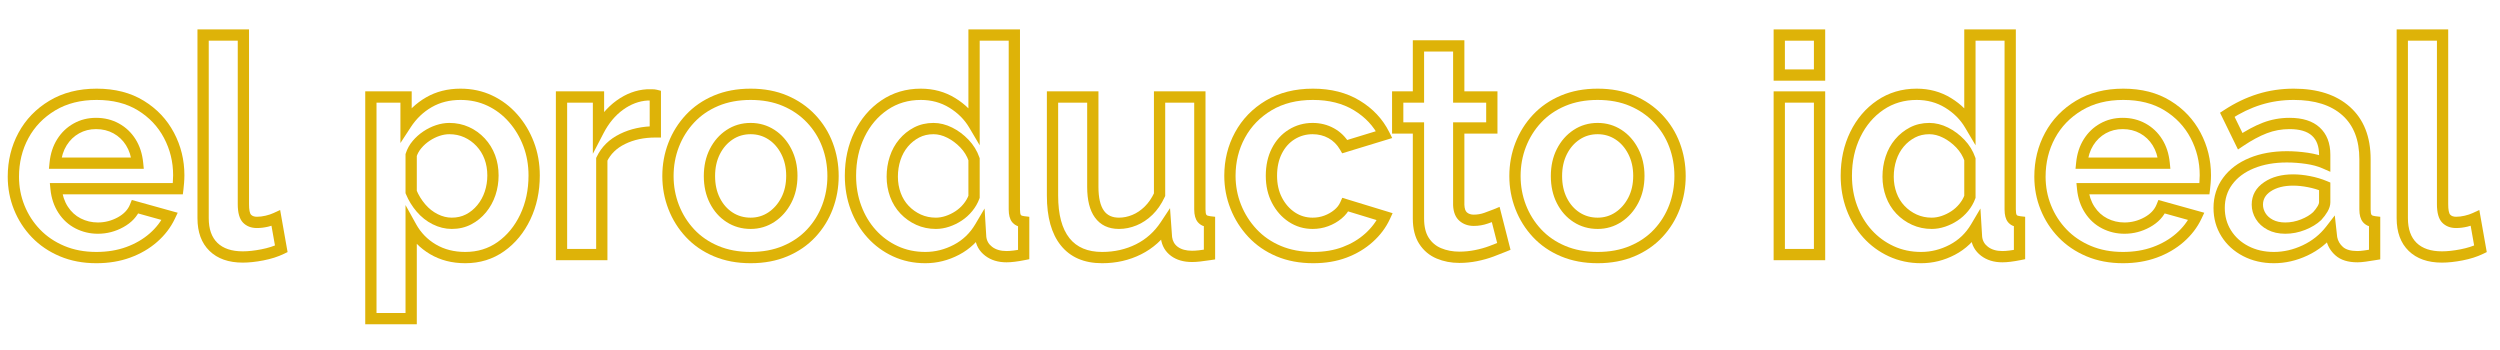
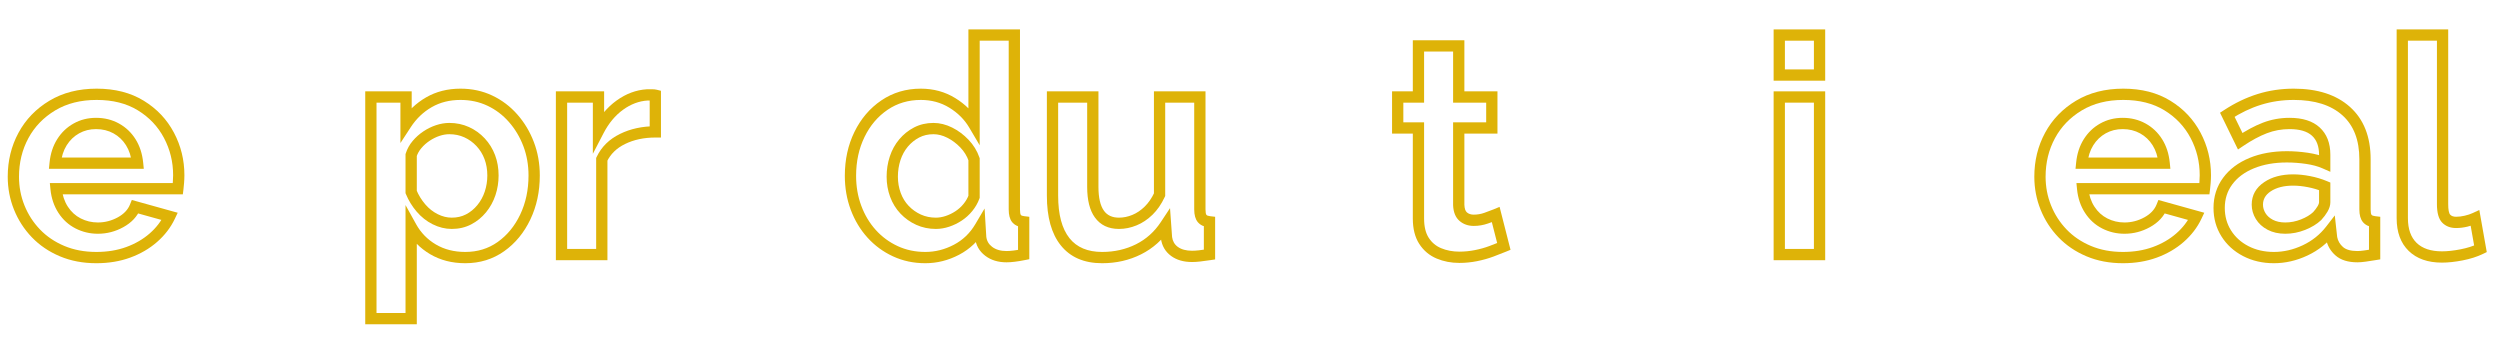
<svg xmlns="http://www.w3.org/2000/svg" width="1000" zoomAndPan="magnify" viewBox="0 0 750 105" height="140" preserveAspectRatio="xMidYMid meet" version="1.0">
  <defs>
    <g />
  </defs>
  <g fill="#deb308" fill-opacity="1">
    <g transform="translate(1.483, 76.371)">
      <g>
        <path d="M 27.426 2.594 C 23.406 2.594 19.762 1.902 16.484 0.52 C 13.203 -0.863 10.398 -2.766 8.07 -5.188 C 5.754 -7.602 3.969 -10.367 2.715 -13.488 C 1.461 -16.605 0.836 -19.898 0.836 -23.363 C 0.836 -28.16 1.91 -32.547 4.059 -36.527 C 6.223 -40.527 9.312 -43.738 13.34 -46.152 C 17.363 -48.566 22.09 -49.773 27.516 -49.773 C 33.008 -49.773 37.723 -48.562 41.66 -46.141 C 45.594 -43.727 48.609 -40.531 50.707 -36.559 C 52.793 -32.613 53.836 -28.367 53.836 -23.816 C 53.836 -23.051 53.801 -22.27 53.738 -21.473 C 53.676 -20.695 53.613 -20.055 53.551 -19.547 L 53.367 -18.066 L 15.336 -18.066 L 15.336 -19.758 L 17.02 -19.926 C 17.234 -17.793 17.852 -15.938 18.875 -14.363 C 19.883 -12.812 21.168 -11.641 22.734 -10.844 C 24.328 -10.035 26.039 -9.629 27.875 -9.629 C 29.992 -9.629 31.992 -10.148 33.871 -11.18 C 35.656 -12.16 36.863 -13.426 37.496 -14.98 L 38.062 -16.379 L 51.828 -12.547 L 50.965 -10.73 C 49.723 -8.113 47.945 -5.797 45.633 -3.777 C 43.34 -1.773 40.652 -0.211 37.566 0.914 C 34.492 2.035 31.113 2.594 27.426 2.594 Z M 27.426 -0.789 C 30.715 -0.789 33.707 -1.281 36.406 -2.266 C 39.098 -3.246 41.43 -4.602 43.406 -6.324 C 45.367 -8.035 46.867 -9.988 47.91 -12.184 L 49.438 -11.457 L 48.984 -9.828 L 38.609 -12.715 L 39.062 -14.344 L 40.629 -13.707 C 39.695 -11.41 37.988 -9.582 35.5 -8.215 C 33.113 -6.902 30.57 -6.246 27.875 -6.246 C 25.5 -6.246 23.277 -6.773 21.199 -7.828 C 19.098 -8.898 17.375 -10.461 16.039 -12.52 C 14.715 -14.555 13.922 -16.91 13.652 -19.59 L 13.469 -21.449 L 51.871 -21.449 L 51.871 -19.758 L 50.195 -19.965 C 50.25 -20.422 50.309 -21.016 50.367 -21.742 C 50.422 -22.449 50.453 -23.141 50.453 -23.816 C 50.453 -27.805 49.539 -31.527 47.715 -34.98 C 45.906 -38.406 43.297 -41.164 39.891 -43.258 C 36.492 -45.348 32.367 -46.391 27.516 -46.391 C 22.715 -46.391 18.57 -45.344 15.078 -43.25 C 11.586 -41.152 8.902 -38.375 7.035 -34.922 C 5.156 -31.441 4.219 -27.59 4.219 -23.363 C 4.219 -20.336 4.762 -17.465 5.855 -14.75 C 6.945 -12.035 8.5 -9.629 10.512 -7.531 C 12.516 -5.445 14.945 -3.801 17.797 -2.598 C 20.656 -1.391 23.863 -0.789 27.426 -0.789 Z M 15.066 -29.117 L 39.785 -29.117 L 39.785 -27.426 L 38.102 -27.258 C 37.887 -29.398 37.293 -31.246 36.32 -32.797 C 35.363 -34.32 34.109 -35.512 32.562 -36.363 C 31.012 -37.215 29.27 -37.641 27.336 -37.641 C 25.465 -37.641 23.77 -37.215 22.25 -36.367 C 20.73 -35.516 19.488 -34.324 18.527 -32.797 C 17.555 -31.246 16.965 -29.398 16.75 -27.258 L 15.066 -27.426 Z M 15.066 -25.734 L 13.195 -25.734 L 13.383 -27.594 C 13.648 -30.262 14.41 -32.594 15.664 -34.594 C 16.93 -36.613 18.574 -38.188 20.602 -39.32 C 22.629 -40.457 24.875 -41.023 27.336 -41.023 C 29.848 -41.023 32.137 -40.457 34.195 -39.328 C 36.254 -38.191 37.918 -36.617 39.188 -34.594 C 40.441 -32.594 41.199 -30.262 41.469 -27.594 L 41.652 -25.734 Z M 15.066 -25.734 " />
      </g>
    </g>
  </g>
  <g fill="#deb308" fill-opacity="1">
    <g transform="translate(55.516, 76.371)">
      <g>
-         <path d="M 5.414 -67.547 L 19.191 -67.547 L 19.191 -15.156 C 19.191 -13.445 19.398 -12.375 19.805 -11.953 C 20.191 -11.547 20.777 -11.344 21.562 -11.344 C 22.391 -11.344 23.254 -11.449 24.148 -11.66 C 25.062 -11.875 25.855 -12.137 26.535 -12.453 L 28.527 -13.371 L 30.758 -0.746 L 29.602 -0.191 C 27.848 0.656 25.816 1.301 23.508 1.75 C 21.234 2.191 19.172 2.414 17.32 2.414 C 13.074 2.414 9.75 1.246 7.348 -1.086 C 4.93 -3.434 3.723 -6.711 3.723 -10.914 L 3.723 -67.547 Z M 5.414 -64.164 L 5.414 -65.855 L 7.105 -65.855 L 7.105 -10.914 C 7.105 -7.664 7.973 -5.195 9.703 -3.516 C 11.449 -1.816 13.988 -0.969 17.32 -0.969 C 18.957 -0.969 20.805 -1.172 22.863 -1.57 C 24.883 -1.965 26.641 -2.52 28.133 -3.238 L 28.867 -1.715 L 27.203 -1.422 L 25.578 -10.621 L 27.246 -10.914 L 27.953 -9.379 C 27.066 -8.973 26.059 -8.633 24.926 -8.367 C 23.777 -8.098 22.652 -7.961 21.562 -7.961 C 19.816 -7.961 18.418 -8.512 17.363 -9.609 C 16.328 -10.688 15.809 -12.535 15.809 -15.156 L 15.809 -65.855 L 17.5 -65.855 L 17.5 -64.164 Z M 5.414 -64.164 " />
-       </g>
+         </g>
    </g>
  </g>
  <g fill="#deb308" fill-opacity="1">
    <g transform="translate(84.11, 76.371)">
      <g />
    </g>
  </g>
  <g fill="#deb308" fill-opacity="1">
    <g transform="translate(105.759, 76.371)">
      <g>
        <path d="M 33.828 2.594 C 29.852 2.594 26.332 1.688 23.27 -0.121 C 20.211 -1.934 17.824 -4.387 16.109 -7.48 L 17.59 -8.301 L 19.281 -8.301 L 19.281 20.906 L 3.812 20.906 L 3.812 -48.965 L 17.75 -48.965 L 17.75 -39.152 L 16.059 -39.152 L 14.641 -40.078 C 16.594 -43.07 19.07 -45.43 22.07 -47.16 C 25.098 -48.902 28.535 -49.773 32.387 -49.773 C 35.828 -49.773 39 -49.09 41.902 -47.719 C 44.793 -46.355 47.305 -44.461 49.445 -42.027 C 51.562 -39.621 53.215 -36.863 54.398 -33.758 C 55.586 -30.645 56.18 -27.301 56.18 -23.727 C 56.18 -18.902 55.238 -14.508 53.355 -10.551 C 51.453 -6.555 48.836 -3.375 45.5 -1.012 C 42.109 1.391 38.219 2.594 33.828 2.594 Z M 33.828 -0.789 C 37.5 -0.789 40.738 -1.785 43.543 -3.77 C 46.398 -5.797 48.652 -8.539 50.301 -12.004 C 51.965 -15.504 52.797 -19.41 52.797 -23.727 C 52.797 -26.887 52.277 -29.828 51.238 -32.551 C 50.199 -35.277 48.754 -37.691 46.902 -39.793 C 45.074 -41.875 42.926 -43.496 40.461 -44.66 C 38.012 -45.812 35.32 -46.391 32.387 -46.391 C 29.141 -46.391 26.262 -45.672 23.758 -44.227 C 21.227 -42.77 19.133 -40.77 17.477 -38.227 L 14.367 -33.461 L 14.367 -47.27 L 16.059 -47.27 L 16.059 -45.578 L 5.504 -45.578 L 5.504 -47.27 L 7.195 -47.27 L 7.195 19.215 L 5.504 19.215 L 5.504 17.523 L 17.59 17.523 L 17.59 19.215 L 15.898 19.215 L 15.898 -14.852 L 19.07 -9.117 C 20.488 -6.559 22.461 -4.531 24.992 -3.035 C 27.523 -1.539 30.469 -0.789 33.828 -0.789 Z M 29.77 -11.074 C 31.359 -11.074 32.781 -11.402 34.043 -12.055 C 35.34 -12.73 36.473 -13.656 37.441 -14.832 C 38.418 -16.023 39.164 -17.379 39.668 -18.895 C 40.18 -20.434 40.438 -22.043 40.438 -23.727 C 40.438 -25.508 40.156 -27.141 39.598 -28.637 C 39.047 -30.109 38.242 -31.414 37.191 -32.543 C 36.145 -33.668 34.926 -34.547 33.539 -35.176 C 32.164 -35.797 30.668 -36.109 29.047 -36.109 C 28.09 -36.109 27.109 -35.941 26.109 -35.609 C 25.082 -35.266 24.086 -34.773 23.129 -34.137 C 22.18 -33.504 21.352 -32.766 20.645 -31.926 C 19.977 -31.137 19.496 -30.277 19.203 -29.352 L 17.59 -29.859 L 19.281 -29.859 L 19.281 -18.766 L 17.59 -18.766 L 19.156 -19.41 C 19.809 -17.832 20.691 -16.391 21.809 -15.082 C 22.895 -13.812 24.145 -12.824 25.566 -12.113 C 26.949 -11.422 28.352 -11.074 29.77 -11.074 Z M 29.77 -7.691 C 27.82 -7.691 25.914 -8.156 24.051 -9.086 C 22.223 -10 20.617 -11.266 19.238 -12.883 C 17.887 -14.465 16.82 -16.207 16.027 -18.117 L 15.898 -18.43 L 15.898 -30.121 L 15.977 -30.371 C 16.406 -31.727 17.102 -32.973 18.059 -34.109 C 18.973 -35.191 20.039 -36.141 21.254 -36.953 C 22.461 -37.758 23.723 -38.379 25.039 -38.816 C 26.387 -39.266 27.723 -39.492 29.047 -39.492 C 31.156 -39.492 33.117 -39.078 34.934 -38.258 C 36.734 -37.441 38.312 -36.305 39.668 -34.848 C 41.023 -33.391 42.055 -31.715 42.766 -29.824 C 43.469 -27.949 43.82 -25.914 43.82 -23.727 C 43.82 -21.68 43.508 -19.711 42.879 -17.824 C 42.238 -15.91 41.297 -14.199 40.055 -12.684 C 38.793 -11.152 37.309 -9.941 35.602 -9.055 C 33.855 -8.145 31.91 -7.691 29.77 -7.691 Z M 29.77 -7.691 " />
      </g>
    </g>
  </g>
  <g fill="#deb308" fill-opacity="1">
    <g transform="translate(162.949, 76.371)">
      <g>
        <path d="M 33.648 -35.113 C 30.242 -35.113 27.211 -34.465 24.559 -33.168 C 22.027 -31.926 20.211 -30.16 19.117 -27.867 L 17.59 -28.598 L 19.281 -28.598 L 19.281 1.691 L 3.812 1.691 L 3.812 -48.965 L 18.289 -48.965 L 18.289 -37.168 L 16.598 -37.168 L 15.098 -37.945 C 16.906 -41.434 19.211 -44.188 22.016 -46.207 C 24.863 -48.262 27.895 -49.391 31.109 -49.59 L 31.16 -49.594 L 32.746 -49.594 C 33.246 -49.594 33.684 -49.547 34.059 -49.453 L 35.34 -49.133 L 35.34 -35.113 Z M 33.648 -38.5 L 33.648 -36.809 L 31.957 -36.809 L 31.957 -47.812 L 33.648 -47.812 L 33.238 -46.172 C 33.133 -46.199 32.969 -46.211 32.746 -46.211 L 31.215 -46.211 L 31.215 -47.902 L 31.32 -46.215 C 28.758 -46.055 26.316 -45.137 23.992 -43.465 C 21.625 -41.758 19.66 -39.398 18.102 -36.391 L 14.906 -30.23 L 14.906 -47.27 L 16.598 -47.27 L 16.598 -45.578 L 5.504 -45.578 L 5.504 -47.27 L 7.195 -47.27 L 7.195 0 L 5.504 0 L 5.504 -1.691 L 17.59 -1.691 L 17.59 0 L 15.898 0 L 15.898 -28.98 L 16.066 -29.324 C 17.496 -32.328 19.832 -34.621 23.074 -36.207 C 26.195 -37.734 29.719 -38.5 33.648 -38.5 Z M 33.648 -38.5 " />
      </g>
    </g>
  </g>
  <g fill="#deb308" fill-opacity="1">
    <g transform="translate(197.858, 76.371)">
      <g>
-         <path d="M 27.336 2.594 C 23.258 2.594 19.582 1.902 16.305 0.52 C 13.016 -0.863 10.219 -2.789 7.922 -5.25 C 5.637 -7.695 3.883 -10.492 2.664 -13.641 C 1.445 -16.785 0.836 -20.086 0.836 -23.547 C 0.836 -27.062 1.445 -30.395 2.664 -33.539 C 3.883 -36.688 5.637 -39.488 7.922 -41.93 C 10.219 -44.391 13.016 -46.316 16.305 -47.703 C 19.582 -49.086 23.258 -49.773 27.336 -49.773 C 31.414 -49.773 35.078 -49.082 38.328 -47.699 C 41.578 -46.316 44.367 -44.395 46.695 -41.941 C 49.016 -39.488 50.773 -36.684 51.965 -33.523 C 53.152 -30.387 53.746 -27.059 53.746 -23.547 C 53.746 -20.094 53.152 -16.797 51.965 -13.656 C 50.773 -10.5 49.035 -7.699 46.75 -5.25 C 44.449 -2.789 41.656 -0.863 38.367 0.52 C 35.09 1.902 31.41 2.594 27.336 2.594 Z M 27.336 -0.789 C 30.957 -0.789 34.195 -1.391 37.051 -2.598 C 39.898 -3.797 42.305 -5.449 44.277 -7.559 C 46.258 -9.684 47.766 -12.113 48.801 -14.852 C 49.84 -17.605 50.359 -20.504 50.359 -23.547 C 50.359 -26.648 49.84 -29.574 48.801 -32.332 C 47.77 -35.066 46.246 -37.492 44.238 -39.613 C 42.234 -41.727 39.824 -43.387 37 -44.586 C 34.176 -45.789 30.953 -46.391 27.336 -46.391 C 23.715 -46.391 20.473 -45.789 17.617 -44.586 C 14.773 -43.387 12.363 -41.73 10.395 -39.621 C 8.406 -37.496 6.883 -35.059 5.816 -32.316 C 4.75 -29.566 4.219 -26.641 4.219 -23.547 C 4.219 -20.508 4.75 -17.617 5.816 -14.863 C 6.883 -12.121 8.406 -9.688 10.395 -7.559 C 12.363 -5.449 14.773 -3.797 17.617 -2.598 C 20.473 -1.391 23.715 -0.789 27.336 -0.789 Z M 16.668 -23.547 C 16.668 -21.047 17.148 -18.852 18.109 -16.957 C 19.051 -15.094 20.328 -13.645 21.938 -12.609 C 23.523 -11.586 25.32 -11.074 27.336 -11.074 C 29.281 -11.074 31.043 -11.598 32.625 -12.641 C 34.246 -13.715 35.547 -15.188 36.523 -17.066 C 37.508 -18.957 38 -21.145 38 -23.637 C 38 -26.07 37.508 -28.246 36.52 -30.168 C 35.547 -32.066 34.254 -33.535 32.641 -34.574 C 31.059 -35.598 29.289 -36.109 27.336 -36.109 C 25.328 -36.109 23.535 -35.586 21.953 -34.539 C 20.336 -33.469 19.055 -32 18.109 -30.133 C 17.148 -28.238 16.668 -26.043 16.668 -23.547 Z M 13.285 -23.547 C 13.285 -26.582 13.887 -29.289 15.09 -31.664 C 16.309 -34.062 17.973 -35.965 20.086 -37.359 C 22.234 -38.781 24.648 -39.492 27.336 -39.492 C 29.953 -39.492 32.332 -38.801 34.477 -37.418 C 36.594 -36.051 38.277 -34.148 39.527 -31.715 C 40.766 -29.309 41.387 -26.613 41.387 -23.637 C 41.387 -20.594 40.766 -17.883 39.523 -15.5 C 38.277 -13.109 36.602 -11.215 34.492 -9.82 C 32.344 -8.402 29.957 -7.691 27.336 -7.691 C 24.656 -7.691 22.246 -8.383 20.102 -9.766 C 17.98 -11.133 16.312 -13.02 15.09 -15.43 C 13.887 -17.805 13.285 -20.508 13.285 -23.547 Z M 13.285 -23.547 " />
-       </g>
+         </g>
    </g>
  </g>
  <g fill="#deb308" fill-opacity="1">
    <g transform="translate(252.522, 76.371)">
      <g>
        <path d="M 0.926 -23.637 C 0.926 -28.469 1.883 -32.848 3.801 -36.781 C 5.738 -40.75 8.426 -43.902 11.859 -46.234 C 15.336 -48.594 19.289 -49.773 23.727 -49.773 C 27.531 -49.773 30.969 -48.836 34.035 -46.953 C 37.074 -45.094 39.445 -42.719 41.148 -39.832 L 39.695 -38.973 L 38 -38.973 L 38 -67.547 L 53.473 -67.547 L 53.473 -13.531 C 53.473 -12.656 53.566 -12.102 53.75 -11.863 C 53.879 -11.695 54.223 -11.578 54.777 -11.512 L 56.27 -11.336 L 56.27 1.387 L 54.91 1.66 C 52.695 2.102 50.871 2.324 49.438 2.324 C 46.891 2.324 44.758 1.664 43.039 0.352 C 41.242 -1.027 40.227 -2.832 39.996 -5.059 L 39.992 -5.094 L 39.809 -8.105 L 41.496 -8.211 L 42.953 -7.348 C 41.047 -4.125 38.465 -1.66 35.203 0.055 C 31.98 1.746 28.605 2.594 25.078 2.594 C 21.582 2.594 18.355 1.91 15.395 0.543 C 12.449 -0.816 9.891 -2.695 7.723 -5.09 C 5.562 -7.473 3.891 -10.258 2.699 -13.438 C 1.516 -16.605 0.926 -20.004 0.926 -23.637 Z M 4.309 -23.637 C 4.309 -20.41 4.828 -17.406 5.871 -14.621 C 6.906 -11.844 8.359 -9.426 10.23 -7.359 C 12.09 -5.305 14.285 -3.695 16.812 -2.527 C 19.324 -1.367 22.078 -0.789 25.078 -0.789 C 28.047 -0.789 30.898 -1.508 33.629 -2.941 C 36.324 -4.355 38.461 -6.398 40.043 -9.07 L 42.852 -13.82 L 43.367 -5.336 L 41.68 -5.23 L 43.359 -5.406 C 43.492 -4.145 44.07 -3.121 45.098 -2.336 C 46.207 -1.484 47.652 -1.059 49.438 -1.059 C 50.648 -1.059 52.25 -1.258 54.246 -1.66 L 54.578 0 L 52.887 0 L 52.887 -9.832 L 54.578 -9.832 L 54.383 -8.152 C 52.891 -8.328 51.789 -8.875 51.078 -9.785 C 50.418 -10.633 50.09 -11.883 50.09 -13.531 L 50.09 -65.855 L 51.781 -65.855 L 51.781 -64.164 L 39.695 -64.164 L 39.695 -65.855 L 41.387 -65.855 L 41.387 -32.785 L 38.238 -38.109 C 36.816 -40.516 34.828 -42.504 32.27 -44.07 C 29.742 -45.617 26.895 -46.391 23.727 -46.391 C 19.984 -46.391 16.66 -45.406 13.762 -43.438 C 10.82 -41.441 8.516 -38.727 6.844 -35.297 C 5.152 -31.832 4.309 -27.945 4.309 -23.637 Z M 38 -17.32 L 38 -28.598 L 39.695 -28.598 L 38.094 -28.047 C 37.574 -29.555 36.738 -30.914 35.586 -32.121 C 34.398 -33.359 33.078 -34.344 31.629 -35.066 C 30.242 -35.762 28.871 -36.109 27.516 -36.109 C 25.926 -36.109 24.504 -35.781 23.242 -35.125 C 21.938 -34.445 20.801 -33.531 19.832 -32.379 C 18.863 -31.223 18.125 -29.879 17.621 -28.34 C 17.105 -26.77 16.848 -25.109 16.848 -23.363 C 16.848 -21.641 17.129 -20.016 17.691 -18.492 C 18.242 -16.996 19.039 -15.703 20.078 -14.609 C 21.129 -13.504 22.352 -12.637 23.746 -12.004 C 25.117 -11.383 26.617 -11.074 28.238 -11.074 C 29.195 -11.074 30.176 -11.242 31.176 -11.574 C 32.207 -11.918 33.188 -12.395 34.117 -13.008 C 35.027 -13.602 35.832 -14.332 36.535 -15.191 C 37.227 -16.035 37.75 -16.941 38.105 -17.906 L 39.695 -17.32 Z M 41.387 -17.32 L 41.387 -17.02 L 41.281 -16.734 C 40.793 -15.414 40.086 -14.188 39.152 -13.047 C 38.23 -11.922 37.172 -10.965 35.977 -10.18 C 34.801 -9.406 33.559 -8.801 32.246 -8.363 C 30.898 -7.914 29.562 -7.691 28.238 -7.691 C 26.129 -7.691 24.168 -8.102 22.352 -8.922 C 20.559 -9.734 18.984 -10.852 17.629 -12.273 C 16.266 -13.707 15.227 -15.391 14.516 -17.324 C 13.816 -19.227 13.465 -21.238 13.465 -23.363 C 13.465 -25.469 13.777 -27.48 14.406 -29.395 C 15.043 -31.348 15.992 -33.066 17.242 -34.559 C 18.5 -36.051 19.98 -37.242 21.684 -38.129 C 23.43 -39.035 25.375 -39.492 27.516 -39.492 C 29.406 -39.492 31.281 -39.023 33.145 -38.094 C 34.941 -37.195 36.57 -35.984 38.027 -34.457 C 39.523 -32.895 40.609 -31.125 41.293 -29.148 L 41.387 -28.879 Z M 41.387 -17.32 " />
      </g>
    </g>
  </g>
  <g fill="#deb308" fill-opacity="1">
    <g transform="translate(310.703, 76.371)">
      <g>
        <path d="M 3.359 -17.684 L 3.359 -48.965 L 18.832 -48.965 L 18.832 -20.297 C 18.832 -17.055 19.387 -14.66 20.496 -13.125 C 21.484 -11.758 22.98 -11.074 24.988 -11.074 C 26.328 -11.074 27.664 -11.348 28.992 -11.895 C 30.32 -12.441 31.555 -13.27 32.691 -14.383 C 33.84 -15.5 34.82 -16.93 35.637 -18.672 L 37.168 -17.953 L 35.477 -17.953 L 35.477 -48.965 L 50.949 -48.965 L 50.949 -13.531 C 50.949 -12.676 51.043 -12.137 51.23 -11.91 C 51.395 -11.711 51.766 -11.582 52.34 -11.512 L 53.836 -11.336 L 53.836 1.457 L 52.395 1.672 C 51.168 1.855 50.141 1.996 49.309 2.086 C 48.434 2.184 47.633 2.234 46.91 2.234 C 44.375 2.234 42.285 1.629 40.633 0.418 C 38.895 -0.859 37.871 -2.605 37.566 -4.82 L 37.559 -4.875 L 37.285 -8.719 L 38.973 -8.84 L 40.383 -7.91 C 38.113 -4.469 35.188 -1.855 31.609 -0.066 C 28.062 1.707 24.172 2.594 19.938 2.594 C 14.523 2.594 10.383 0.805 7.52 -2.777 C 4.746 -6.242 3.359 -11.211 3.359 -17.684 Z M 6.742 -17.684 C 6.742 -12.004 7.883 -7.738 10.16 -4.891 C 12.348 -2.156 15.609 -0.789 19.938 -0.789 C 23.641 -0.789 27.027 -1.559 30.098 -3.09 C 33.133 -4.609 35.621 -6.836 37.559 -9.773 L 40.305 -13.93 L 40.93 -5.172 L 39.242 -5.051 L 40.918 -5.281 C 41.094 -4.012 41.664 -3.02 42.633 -2.312 C 43.688 -1.539 45.113 -1.148 46.91 -1.148 C 47.508 -1.148 48.184 -1.191 48.934 -1.273 C 49.723 -1.363 50.711 -1.496 51.891 -1.672 L 52.145 0 L 50.453 0 L 50.453 -9.832 L 52.145 -9.832 L 51.945 -8.152 C 50.477 -8.324 49.371 -8.855 48.633 -9.742 C 47.922 -10.598 47.562 -11.859 47.562 -13.531 L 47.562 -47.27 L 49.258 -47.27 L 49.258 -45.578 L 37.168 -45.578 L 37.168 -47.27 L 38.859 -47.27 L 38.859 -17.574 L 38.699 -17.234 C 37.711 -15.125 36.496 -13.367 35.059 -11.961 C 33.605 -10.547 32.016 -9.48 30.277 -8.766 C 28.539 -8.047 26.777 -7.691 24.988 -7.691 C 21.824 -7.691 19.414 -8.84 17.754 -11.145 C 16.219 -13.273 15.449 -16.324 15.449 -20.297 L 15.449 -47.27 L 17.141 -47.27 L 17.141 -45.578 L 5.051 -45.578 L 5.051 -47.27 L 6.742 -47.27 Z M 6.742 -17.684 " />
      </g>
    </g>
  </g>
  <g fill="#deb308" fill-opacity="1">
    <g transform="translate(366.45, 76.371)">
      <g>
-         <path d="M 27.516 2.594 C 23.438 2.594 19.762 1.902 16.484 0.52 C 13.195 -0.863 10.387 -2.805 8.055 -5.293 C 5.746 -7.766 3.965 -10.574 2.715 -13.719 C 1.461 -16.867 0.836 -20.172 0.836 -23.637 C 0.836 -28.375 1.91 -32.719 4.062 -36.668 C 6.227 -40.637 9.305 -43.816 13.297 -46.199 C 17.293 -48.582 22 -49.773 27.426 -49.773 C 32.852 -49.773 37.535 -48.582 41.473 -46.191 C 45.418 -43.797 48.367 -40.652 50.316 -36.75 L 51.215 -34.961 L 36.203 -30.379 L 35.527 -31.531 C 34.66 -33.008 33.523 -34.137 32.109 -34.922 C 30.68 -35.711 29.09 -36.109 27.336 -36.109 C 25.371 -36.109 23.578 -35.605 21.953 -34.602 C 20.328 -33.594 19.047 -32.164 18.109 -30.312 C 17.148 -28.418 16.668 -26.191 16.668 -23.637 C 16.668 -21.145 17.16 -18.957 18.145 -17.066 C 19.121 -15.188 20.422 -13.715 22.043 -12.641 C 23.625 -11.598 25.387 -11.074 27.336 -11.074 C 28.574 -11.074 29.746 -11.277 30.848 -11.688 C 31.965 -12.105 32.961 -12.672 33.836 -13.395 C 34.652 -14.066 35.25 -14.824 35.621 -15.664 L 36.23 -17.031 L 51.332 -12.418 L 50.52 -10.656 C 49.34 -8.102 47.629 -5.812 45.379 -3.793 C 43.148 -1.789 40.531 -0.219 37.539 0.906 C 34.551 2.031 31.207 2.594 27.516 2.594 Z M 27.516 -0.789 C 30.797 -0.789 33.742 -1.281 36.348 -2.262 C 38.945 -3.238 41.203 -4.586 43.117 -6.309 C 45.02 -8.02 46.465 -9.941 47.449 -12.074 L 48.984 -11.367 L 48.492 -9.75 L 36.672 -13.355 L 37.168 -14.977 L 38.715 -14.289 C 38.125 -12.961 37.215 -11.793 35.988 -10.781 C 34.82 -9.82 33.5 -9.066 32.027 -8.52 C 30.547 -7.965 28.98 -7.691 27.336 -7.691 C 24.711 -7.691 22.324 -8.402 20.176 -9.82 C 18.07 -11.215 16.391 -13.109 15.145 -15.5 C 13.902 -17.883 13.285 -20.594 13.285 -23.637 C 13.285 -26.73 13.887 -29.469 15.09 -31.844 C 16.316 -34.262 18.012 -36.141 20.176 -37.477 C 22.34 -38.82 24.727 -39.492 27.336 -39.492 C 29.672 -39.492 31.809 -38.953 33.746 -37.879 C 35.703 -36.801 37.27 -35.254 38.445 -33.242 L 36.988 -32.387 L 36.492 -34.004 L 48.312 -37.613 L 48.805 -35.996 L 47.293 -35.238 C 45.633 -38.555 43.109 -41.242 39.719 -43.301 C 36.32 -45.359 32.223 -46.391 27.426 -46.391 C 22.625 -46.391 18.492 -45.359 15.031 -43.293 C 11.566 -41.227 8.902 -38.477 7.035 -35.051 C 5.156 -31.605 4.219 -27.801 4.219 -23.637 C 4.219 -20.605 4.766 -17.715 5.855 -14.969 C 6.949 -12.219 8.508 -9.766 10.527 -7.605 C 12.527 -5.465 14.953 -3.797 17.797 -2.598 C 20.656 -1.391 23.895 -0.789 27.516 -0.789 Z M 27.516 -0.789 " />
-       </g>
+         </g>
    </g>
  </g>
  <g fill="#deb308" fill-opacity="1">
    <g transform="translate(417.325, 76.371)">
      <g>
        <path d="M 34.473 -0.871 C 33.434 -0.445 32.184 0.043 30.727 0.59 C 29.195 1.164 27.559 1.625 25.816 1.973 C 24.055 2.328 22.273 2.504 20.477 2.504 C 18.027 2.504 15.762 2.07 13.691 1.199 C 11.504 0.281 9.762 -1.18 8.461 -3.184 C 7.164 -5.18 6.52 -7.727 6.52 -10.824 L 6.52 -37.98 L 8.211 -37.98 L 8.211 -36.289 L 0.293 -36.289 L 0.293 -48.965 L 8.211 -48.965 L 8.211 -47.27 L 6.52 -47.27 L 6.52 -64.301 L 21.988 -64.301 L 21.988 -47.27 L 20.297 -47.27 L 20.297 -48.965 L 31.914 -48.965 L 31.914 -36.289 L 20.297 -36.289 L 20.297 -37.98 L 21.988 -37.98 L 21.988 -14.887 L 20.297 -14.887 L 21.988 -14.949 C 22.031 -13.816 22.285 -13.051 22.75 -12.652 C 23.277 -12.199 23.961 -11.977 24.809 -11.977 C 25.879 -11.977 26.926 -12.156 27.949 -12.512 C 29.121 -12.922 30.051 -13.273 30.742 -13.559 L 32.551 -14.312 L 35.832 -1.43 Z M 33.188 -4 L 33.828 -2.438 L 32.191 -2.02 L 29.754 -11.582 L 31.395 -12 L 32.043 -10.438 C 31.293 -10.125 30.301 -9.75 29.066 -9.32 C 27.684 -8.836 26.262 -8.594 24.809 -8.594 C 23.129 -8.594 21.707 -9.09 20.551 -10.082 C 19.332 -11.125 18.688 -12.707 18.605 -14.824 L 18.605 -39.672 L 30.223 -39.672 L 30.223 -37.98 L 28.531 -37.98 L 28.531 -47.27 L 30.223 -47.27 L 30.223 -45.578 L 18.605 -45.578 L 18.605 -62.609 L 20.297 -62.609 L 20.297 -60.914 L 8.211 -60.914 L 8.211 -62.609 L 9.902 -62.609 L 9.902 -45.578 L 1.984 -45.578 L 1.984 -47.27 L 3.676 -47.27 L 3.676 -37.98 L 1.984 -37.98 L 1.984 -39.672 L 9.902 -39.672 L 9.902 -10.824 C 9.902 -8.395 10.367 -6.461 11.297 -5.027 C 12.219 -3.602 13.453 -2.566 14.996 -1.922 C 16.652 -1.227 18.48 -0.879 20.477 -0.879 C 22.051 -0.879 23.609 -1.035 25.152 -1.344 C 26.719 -1.656 28.18 -2.066 29.535 -2.578 C 30.965 -3.109 32.18 -3.586 33.188 -4 Z M 33.188 -4 " />
      </g>
    </g>
  </g>
  <g fill="#deb308" fill-opacity="1">
    <g transform="translate(451.963, 76.371)">
      <g>
-         <path d="M 27.336 2.594 C 23.258 2.594 19.582 1.902 16.305 0.52 C 13.016 -0.863 10.219 -2.789 7.922 -5.25 C 5.637 -7.695 3.883 -10.492 2.664 -13.641 C 1.445 -16.785 0.836 -20.086 0.836 -23.547 C 0.836 -27.062 1.445 -30.395 2.664 -33.539 C 3.883 -36.688 5.637 -39.488 7.922 -41.93 C 10.219 -44.391 13.016 -46.316 16.305 -47.703 C 19.582 -49.086 23.258 -49.773 27.336 -49.773 C 31.414 -49.773 35.078 -49.082 38.328 -47.699 C 41.578 -46.316 44.367 -44.395 46.695 -41.941 C 49.016 -39.488 50.773 -36.684 51.965 -33.523 C 53.152 -30.387 53.746 -27.059 53.746 -23.547 C 53.746 -20.094 53.152 -16.797 51.965 -13.656 C 50.773 -10.5 49.035 -7.699 46.75 -5.25 C 44.449 -2.789 41.656 -0.863 38.367 0.52 C 35.09 1.902 31.41 2.594 27.336 2.594 Z M 27.336 -0.789 C 30.957 -0.789 34.195 -1.391 37.051 -2.598 C 39.898 -3.797 42.305 -5.449 44.277 -7.559 C 46.258 -9.684 47.766 -12.113 48.801 -14.852 C 49.84 -17.605 50.359 -20.504 50.359 -23.547 C 50.359 -26.648 49.84 -29.574 48.801 -32.332 C 47.77 -35.066 46.246 -37.492 44.238 -39.613 C 42.234 -41.727 39.824 -43.387 37 -44.586 C 34.176 -45.789 30.953 -46.391 27.336 -46.391 C 23.715 -46.391 20.473 -45.789 17.617 -44.586 C 14.773 -43.387 12.363 -41.73 10.395 -39.621 C 8.406 -37.496 6.883 -35.059 5.816 -32.316 C 4.75 -29.566 4.219 -26.641 4.219 -23.547 C 4.219 -20.508 4.75 -17.617 5.816 -14.863 C 6.883 -12.121 8.406 -9.688 10.395 -7.559 C 12.363 -5.449 14.773 -3.797 17.617 -2.598 C 20.473 -1.391 23.715 -0.789 27.336 -0.789 Z M 16.668 -23.547 C 16.668 -21.047 17.148 -18.852 18.109 -16.957 C 19.051 -15.094 20.328 -13.645 21.938 -12.609 C 23.523 -11.586 25.32 -11.074 27.336 -11.074 C 29.281 -11.074 31.043 -11.598 32.625 -12.641 C 34.246 -13.715 35.547 -15.188 36.523 -17.066 C 37.508 -18.957 38 -21.145 38 -23.637 C 38 -26.07 37.508 -28.246 36.52 -30.168 C 35.547 -32.066 34.254 -33.535 32.641 -34.574 C 31.059 -35.598 29.289 -36.109 27.336 -36.109 C 25.328 -36.109 23.535 -35.586 21.953 -34.539 C 20.336 -33.469 19.055 -32 18.109 -30.133 C 17.148 -28.238 16.668 -26.043 16.668 -23.547 Z M 13.285 -23.547 C 13.285 -26.582 13.887 -29.289 15.09 -31.664 C 16.309 -34.062 17.973 -35.965 20.086 -37.359 C 22.234 -38.781 24.648 -39.492 27.336 -39.492 C 29.953 -39.492 32.332 -38.801 34.477 -37.418 C 36.594 -36.051 38.277 -34.148 39.527 -31.715 C 40.766 -29.309 41.387 -26.613 41.387 -23.637 C 41.387 -20.594 40.766 -17.883 39.523 -15.5 C 38.277 -13.109 36.602 -11.215 34.492 -9.82 C 32.344 -8.402 29.957 -7.691 27.336 -7.691 C 24.656 -7.691 22.246 -8.383 20.102 -9.766 C 17.98 -11.133 16.312 -13.02 15.09 -15.43 C 13.887 -17.805 13.285 -20.508 13.285 -23.547 Z M 13.285 -23.547 " />
-       </g>
+         </g>
    </g>
  </g>
  <g fill="#deb308" fill-opacity="1">
    <g transform="translate(506.627, 76.371)">
      <g />
    </g>
  </g>
  <g fill="#deb308" fill-opacity="1">
    <g transform="translate(528.276, 76.371)">
      <g>
        <path d="M 3.812 0 L 3.812 -48.965 L 19.281 -48.965 L 19.281 1.691 L 3.812 1.691 Z M 7.195 0 L 5.504 0 L 5.504 -1.691 L 17.59 -1.691 L 17.59 0 L 15.898 0 L 15.898 -47.27 L 17.59 -47.27 L 17.59 -45.578 L 5.504 -45.578 L 5.504 -47.27 L 7.195 -47.27 Z M 3.812 -53.855 L 3.812 -67.547 L 19.281 -67.547 L 19.281 -52.164 L 3.812 -52.164 Z M 7.195 -53.855 L 5.504 -53.855 L 5.504 -55.547 L 17.59 -55.547 L 17.59 -53.855 L 15.898 -53.855 L 15.898 -65.855 L 17.59 -65.855 L 17.59 -64.164 L 5.504 -64.164 L 5.504 -65.855 L 7.195 -65.855 Z M 7.195 -53.855 " />
      </g>
    </g>
  </g>
  <g fill="#deb308" fill-opacity="1">
    <g transform="translate(551.278, 76.371)">
      <g>
-         <path d="M 0.926 -23.637 C 0.926 -28.469 1.883 -32.848 3.801 -36.781 C 5.738 -40.75 8.426 -43.902 11.859 -46.234 C 15.336 -48.594 19.289 -49.773 23.727 -49.773 C 27.531 -49.773 30.969 -48.836 34.035 -46.953 C 37.074 -45.094 39.445 -42.719 41.148 -39.832 L 39.695 -38.973 L 38 -38.973 L 38 -67.547 L 53.473 -67.547 L 53.473 -13.531 C 53.473 -12.656 53.566 -12.102 53.75 -11.863 C 53.879 -11.695 54.223 -11.578 54.777 -11.512 L 56.27 -11.336 L 56.27 1.387 L 54.91 1.66 C 52.695 2.102 50.871 2.324 49.438 2.324 C 46.891 2.324 44.758 1.664 43.039 0.352 C 41.242 -1.027 40.227 -2.832 39.996 -5.059 L 39.992 -5.094 L 39.809 -8.105 L 41.496 -8.211 L 42.953 -7.348 C 41.047 -4.125 38.465 -1.66 35.203 0.055 C 31.98 1.746 28.605 2.594 25.078 2.594 C 21.582 2.594 18.355 1.91 15.395 0.543 C 12.449 -0.816 9.891 -2.695 7.723 -5.09 C 5.562 -7.473 3.891 -10.258 2.699 -13.438 C 1.516 -16.605 0.926 -20.004 0.926 -23.637 Z M 4.309 -23.637 C 4.309 -20.41 4.828 -17.406 5.871 -14.621 C 6.906 -11.844 8.359 -9.426 10.23 -7.359 C 12.09 -5.305 14.285 -3.695 16.812 -2.527 C 19.324 -1.367 22.078 -0.789 25.078 -0.789 C 28.047 -0.789 30.898 -1.508 33.629 -2.941 C 36.324 -4.355 38.461 -6.398 40.043 -9.07 L 42.852 -13.82 L 43.367 -5.336 L 41.68 -5.23 L 43.359 -5.406 C 43.492 -4.145 44.07 -3.121 45.098 -2.336 C 46.207 -1.484 47.652 -1.059 49.438 -1.059 C 50.648 -1.059 52.25 -1.258 54.246 -1.66 L 54.578 0 L 52.887 0 L 52.887 -9.832 L 54.578 -9.832 L 54.383 -8.152 C 52.891 -8.328 51.789 -8.875 51.078 -9.785 C 50.418 -10.633 50.09 -11.883 50.09 -13.531 L 50.09 -65.855 L 51.781 -65.855 L 51.781 -64.164 L 39.695 -64.164 L 39.695 -65.855 L 41.387 -65.855 L 41.387 -32.785 L 38.238 -38.109 C 36.816 -40.516 34.828 -42.504 32.27 -44.07 C 29.742 -45.617 26.895 -46.391 23.727 -46.391 C 19.984 -46.391 16.66 -45.406 13.762 -43.438 C 10.82 -41.441 8.516 -38.727 6.844 -35.297 C 5.152 -31.832 4.309 -27.945 4.309 -23.637 Z M 38 -17.32 L 38 -28.598 L 39.695 -28.598 L 38.094 -28.047 C 37.574 -29.555 36.738 -30.914 35.586 -32.121 C 34.398 -33.359 33.078 -34.344 31.629 -35.066 C 30.242 -35.762 28.871 -36.109 27.516 -36.109 C 25.926 -36.109 24.504 -35.781 23.242 -35.125 C 21.938 -34.445 20.801 -33.531 19.832 -32.379 C 18.863 -31.223 18.125 -29.879 17.621 -28.34 C 17.105 -26.77 16.848 -25.109 16.848 -23.363 C 16.848 -21.641 17.129 -20.016 17.691 -18.492 C 18.242 -16.996 19.039 -15.703 20.078 -14.609 C 21.129 -13.504 22.352 -12.637 23.746 -12.004 C 25.117 -11.383 26.617 -11.074 28.238 -11.074 C 29.195 -11.074 30.176 -11.242 31.176 -11.574 C 32.207 -11.918 33.188 -12.395 34.117 -13.008 C 35.027 -13.602 35.832 -14.332 36.535 -15.191 C 37.227 -16.035 37.75 -16.941 38.105 -17.906 L 39.695 -17.32 Z M 41.387 -17.32 L 41.387 -17.02 L 41.281 -16.734 C 40.793 -15.414 40.086 -14.188 39.152 -13.047 C 38.23 -11.922 37.172 -10.965 35.977 -10.18 C 34.801 -9.406 33.559 -8.801 32.246 -8.363 C 30.898 -7.914 29.562 -7.691 28.238 -7.691 C 26.129 -7.691 24.168 -8.102 22.352 -8.922 C 20.559 -9.734 18.984 -10.852 17.629 -12.273 C 16.266 -13.707 15.227 -15.391 14.516 -17.324 C 13.816 -19.227 13.465 -21.238 13.465 -23.363 C 13.465 -25.469 13.777 -27.48 14.406 -29.395 C 15.043 -31.348 15.992 -33.066 17.242 -34.559 C 18.5 -36.051 19.98 -37.242 21.684 -38.129 C 23.43 -39.035 25.375 -39.492 27.516 -39.492 C 29.406 -39.492 31.281 -39.023 33.145 -38.094 C 34.941 -37.195 36.57 -35.984 38.027 -34.457 C 39.523 -32.895 40.609 -31.125 41.293 -29.148 L 41.387 -28.879 Z M 41.387 -17.32 " />
-       </g>
+         </g>
    </g>
  </g>
  <g fill="#deb308" fill-opacity="1">
    <g transform="translate(609.46, 76.371)">
      <g>
        <path d="M 27.426 2.594 C 23.406 2.594 19.762 1.902 16.484 0.52 C 13.203 -0.863 10.398 -2.766 8.07 -5.188 C 5.754 -7.602 3.969 -10.367 2.715 -13.488 C 1.461 -16.605 0.836 -19.898 0.836 -23.363 C 0.836 -28.16 1.91 -32.547 4.059 -36.527 C 6.223 -40.527 9.312 -43.738 13.34 -46.152 C 17.363 -48.566 22.09 -49.773 27.516 -49.773 C 33.008 -49.773 37.723 -48.562 41.66 -46.141 C 45.594 -43.727 48.609 -40.531 50.707 -36.559 C 52.793 -32.613 53.836 -28.367 53.836 -23.816 C 53.836 -23.051 53.801 -22.27 53.738 -21.473 C 53.676 -20.695 53.613 -20.055 53.551 -19.547 L 53.367 -18.066 L 15.336 -18.066 L 15.336 -19.758 L 17.02 -19.926 C 17.234 -17.793 17.852 -15.938 18.875 -14.363 C 19.883 -12.812 21.168 -11.641 22.734 -10.844 C 24.328 -10.035 26.039 -9.629 27.875 -9.629 C 29.992 -9.629 31.992 -10.148 33.871 -11.18 C 35.656 -12.16 36.863 -13.426 37.496 -14.98 L 38.062 -16.379 L 51.828 -12.547 L 50.965 -10.73 C 49.723 -8.113 47.945 -5.797 45.633 -3.777 C 43.34 -1.773 40.652 -0.211 37.566 0.914 C 34.492 2.035 31.113 2.594 27.426 2.594 Z M 27.426 -0.789 C 30.715 -0.789 33.707 -1.281 36.406 -2.266 C 39.098 -3.246 41.43 -4.602 43.406 -6.324 C 45.367 -8.035 46.867 -9.988 47.91 -12.184 L 49.438 -11.457 L 48.984 -9.828 L 38.609 -12.715 L 39.062 -14.344 L 40.629 -13.707 C 39.695 -11.41 37.988 -9.582 35.5 -8.215 C 33.113 -6.902 30.57 -6.246 27.875 -6.246 C 25.5 -6.246 23.277 -6.773 21.199 -7.828 C 19.098 -8.898 17.375 -10.461 16.039 -12.52 C 14.715 -14.555 13.922 -16.91 13.652 -19.59 L 13.469 -21.449 L 51.871 -21.449 L 51.871 -19.758 L 50.195 -19.965 C 50.25 -20.422 50.309 -21.016 50.367 -21.742 C 50.422 -22.449 50.453 -23.141 50.453 -23.816 C 50.453 -27.805 49.539 -31.527 47.715 -34.98 C 45.906 -38.406 43.297 -41.164 39.891 -43.258 C 36.492 -45.348 32.367 -46.391 27.516 -46.391 C 22.715 -46.391 18.57 -45.344 15.078 -43.25 C 11.586 -41.152 8.902 -38.375 7.035 -34.922 C 5.156 -31.441 4.219 -27.59 4.219 -23.363 C 4.219 -20.336 4.762 -17.465 5.855 -14.75 C 6.945 -12.035 8.5 -9.629 10.512 -7.531 C 12.516 -5.445 14.945 -3.801 17.797 -2.598 C 20.656 -1.391 23.863 -0.789 27.426 -0.789 Z M 15.066 -29.117 L 39.785 -29.117 L 39.785 -27.426 L 38.102 -27.258 C 37.887 -29.398 37.293 -31.246 36.32 -32.797 C 35.363 -34.32 34.109 -35.512 32.562 -36.363 C 31.012 -37.215 29.27 -37.641 27.336 -37.641 C 25.465 -37.641 23.77 -37.215 22.25 -36.367 C 20.73 -35.516 19.488 -34.324 18.527 -32.797 C 17.555 -31.246 16.965 -29.398 16.75 -27.258 L 15.066 -27.426 Z M 15.066 -25.734 L 13.195 -25.734 L 13.383 -27.594 C 13.648 -30.262 14.41 -32.594 15.664 -34.594 C 16.93 -36.613 18.574 -38.188 20.602 -39.32 C 22.629 -40.457 24.875 -41.023 27.336 -41.023 C 29.848 -41.023 32.137 -40.457 34.195 -39.328 C 36.254 -38.191 37.918 -36.617 39.188 -34.594 C 40.441 -32.594 41.199 -30.262 41.469 -27.594 L 41.652 -25.734 Z M 15.066 -25.734 " />
      </g>
    </g>
  </g>
  <g fill="#deb308" fill-opacity="1">
    <g transform="translate(663.492, 76.371)">
      <g>
        <path d="M 0.562 -13.984 C 0.562 -17.422 1.531 -20.449 3.465 -23.062 C 5.367 -25.633 7.996 -27.605 11.355 -28.988 C 14.629 -30.336 18.359 -31.012 22.555 -31.012 C 24.621 -31.012 26.719 -30.855 28.844 -30.543 C 31.039 -30.219 32.957 -29.695 34.602 -28.973 L 33.922 -27.426 L 32.227 -27.426 L 32.227 -29.949 C 32.227 -32.461 31.523 -34.359 30.117 -35.648 C 28.664 -36.977 26.414 -37.641 23.363 -37.641 C 20.988 -37.641 18.727 -37.227 16.574 -36.402 C 14.348 -35.543 11.996 -34.281 9.516 -32.609 L 7.902 -31.52 L 2.516 -42.547 L 3.766 -43.363 C 7.023 -45.496 10.367 -47.094 13.797 -48.164 C 17.238 -49.238 20.848 -49.773 24.629 -49.773 C 31.797 -49.773 37.418 -47.945 41.5 -44.293 C 45.633 -40.586 47.699 -35.355 47.699 -28.598 L 47.699 -13.531 C 47.699 -12.676 47.793 -12.137 47.984 -11.91 C 48.148 -11.711 48.516 -11.582 49.094 -11.512 L 50.586 -11.336 L 50.586 1.434 L 49.172 1.668 C 48.074 1.852 47.082 2.004 46.195 2.125 C 45.246 2.258 44.434 2.324 43.754 2.324 C 40.922 2.324 38.73 1.641 37.18 0.277 C 35.656 -1.059 34.707 -2.699 34.332 -4.641 L 34.32 -4.707 L 34.043 -7.211 L 35.723 -7.398 L 37.062 -6.363 C 34.852 -3.5 32.09 -1.293 28.777 0.27 C 25.48 1.82 22.113 2.594 18.676 2.594 C 15.273 2.594 12.199 1.883 9.461 0.465 C 6.691 -0.969 4.52 -2.945 2.941 -5.461 C 1.355 -7.992 0.562 -10.832 0.562 -13.984 Z M 3.945 -13.984 C 3.945 -11.48 4.566 -9.238 5.809 -7.258 C 7.059 -5.266 8.793 -3.691 11.016 -2.539 C 13.27 -1.371 15.82 -0.789 18.676 -0.789 C 21.609 -0.789 24.496 -1.457 27.336 -2.793 C 30.156 -4.121 32.508 -6 34.387 -8.434 L 36.945 -11.742 L 37.676 -5.148 L 35.996 -4.961 L 37.656 -5.281 C 37.883 -4.098 38.469 -3.09 39.41 -2.262 C 40.324 -1.461 41.773 -1.059 43.754 -1.059 C 44.277 -1.059 44.938 -1.113 45.73 -1.227 C 46.59 -1.344 47.551 -1.492 48.617 -1.668 L 48.895 0 L 47.203 0 L 47.203 -9.832 L 48.895 -9.832 L 48.699 -8.152 C 47.227 -8.324 46.125 -8.855 45.387 -9.742 C 44.672 -10.598 44.316 -11.859 44.316 -13.531 L 44.316 -28.598 C 44.316 -34.348 42.625 -38.738 39.242 -41.773 C 35.805 -44.852 30.934 -46.391 24.629 -46.391 C 21.191 -46.391 17.918 -45.906 14.801 -44.934 C 11.676 -43.961 8.613 -42.492 5.617 -40.531 L 4.691 -41.949 L 6.211 -42.691 L 10.09 -34.754 L 8.57 -34.012 L 7.625 -35.414 C 10.316 -37.227 12.895 -38.609 15.359 -39.559 C 17.902 -40.535 20.57 -41.023 23.363 -41.023 C 27.293 -41.023 30.305 -40.066 32.402 -38.145 C 34.543 -36.188 35.613 -33.453 35.613 -29.949 L 35.613 -24.832 L 33.238 -25.875 C 31.875 -26.477 30.246 -26.914 28.352 -27.195 C 26.387 -27.484 24.457 -27.629 22.555 -27.629 C 18.809 -27.629 15.504 -27.039 12.641 -25.859 C 9.867 -24.719 7.715 -23.113 6.188 -21.051 C 4.691 -19.035 3.945 -16.68 3.945 -13.984 Z M 30.418 -12.691 C 30.996 -13.324 31.469 -13.949 31.828 -14.566 C 32.094 -15.023 32.227 -15.402 32.227 -15.695 L 32.227 -20.477 L 33.922 -20.477 L 33.27 -18.918 C 31.93 -19.473 30.477 -19.906 28.902 -20.215 C 27.328 -20.527 25.84 -20.68 24.449 -20.68 C 21.664 -20.68 19.406 -20.102 17.676 -18.938 C 16.16 -17.922 15.402 -16.598 15.402 -14.977 C 15.402 -14.09 15.652 -13.242 16.148 -12.43 C 16.648 -11.613 17.391 -10.945 18.375 -10.43 C 19.395 -9.898 20.637 -9.629 22.102 -9.629 C 23.691 -9.629 25.258 -9.938 26.801 -10.547 C 28.344 -11.16 29.578 -11.902 30.504 -12.777 L 31.664 -11.547 Z M 32.91 -10.402 L 32.871 -10.359 L 32.824 -10.316 C 31.586 -9.145 29.992 -8.176 28.047 -7.402 C 26.105 -6.633 24.121 -6.246 22.102 -6.246 C 20.082 -6.246 18.316 -6.641 16.805 -7.434 C 15.266 -8.238 14.086 -9.316 13.262 -10.664 C 12.434 -12.02 12.02 -13.457 12.02 -14.977 C 12.02 -17.801 13.277 -20.059 15.793 -21.746 C 18.09 -23.293 20.977 -24.062 24.449 -24.062 C 26.062 -24.062 27.762 -23.887 29.555 -23.535 C 31.352 -23.184 33.023 -22.684 34.57 -22.039 L 35.613 -21.605 L 35.613 -15.695 C 35.613 -14.789 35.324 -13.844 34.75 -12.859 C 34.27 -12.035 33.656 -11.215 32.91 -10.402 Z M 32.91 -10.402 " />
      </g>
    </g>
  </g>
  <g fill="#deb308" fill-opacity="1">
    <g transform="translate(715.27, 76.371)">
      <g>
        <path d="M 5.414 -67.547 L 19.191 -67.547 L 19.191 -15.156 C 19.191 -13.445 19.398 -12.375 19.805 -11.953 C 20.191 -11.547 20.777 -11.344 21.562 -11.344 C 22.391 -11.344 23.254 -11.449 24.148 -11.66 C 25.062 -11.875 25.855 -12.137 26.535 -12.453 L 28.527 -13.371 L 30.758 -0.746 L 29.602 -0.191 C 27.848 0.656 25.816 1.301 23.508 1.75 C 21.234 2.191 19.172 2.414 17.32 2.414 C 13.074 2.414 9.75 1.246 7.348 -1.086 C 4.93 -3.434 3.723 -6.711 3.723 -10.914 L 3.723 -67.547 Z M 5.414 -64.164 L 5.414 -65.855 L 7.105 -65.855 L 7.105 -10.914 C 7.105 -7.664 7.973 -5.195 9.703 -3.516 C 11.449 -1.816 13.988 -0.969 17.32 -0.969 C 18.957 -0.969 20.805 -1.172 22.863 -1.57 C 24.883 -1.965 26.641 -2.52 28.133 -3.238 L 28.867 -1.715 L 27.203 -1.422 L 25.578 -10.621 L 27.246 -10.914 L 27.953 -9.379 C 27.066 -8.973 26.059 -8.633 24.926 -8.367 C 23.777 -8.098 22.652 -7.961 21.562 -7.961 C 19.816 -7.961 18.418 -8.512 17.363 -9.609 C 16.328 -10.688 15.809 -12.535 15.809 -15.156 L 15.809 -65.855 L 17.5 -65.855 L 17.5 -64.164 Z M 5.414 -64.164 " />
      </g>
    </g>
  </g>
</svg>